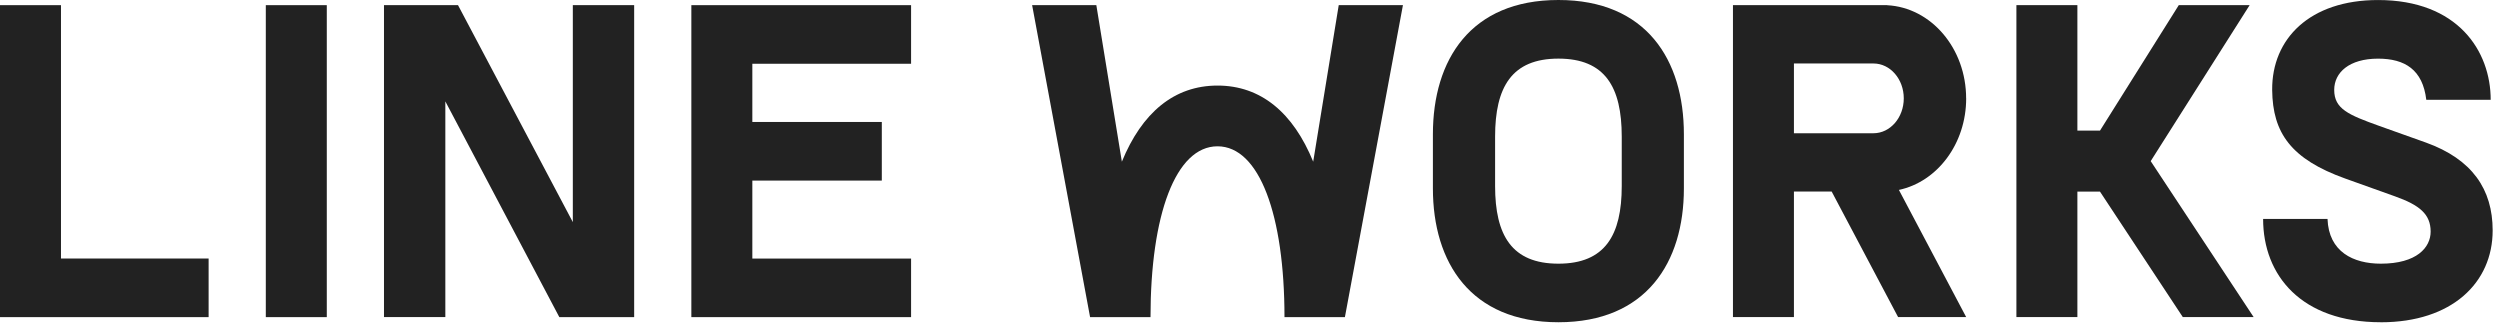
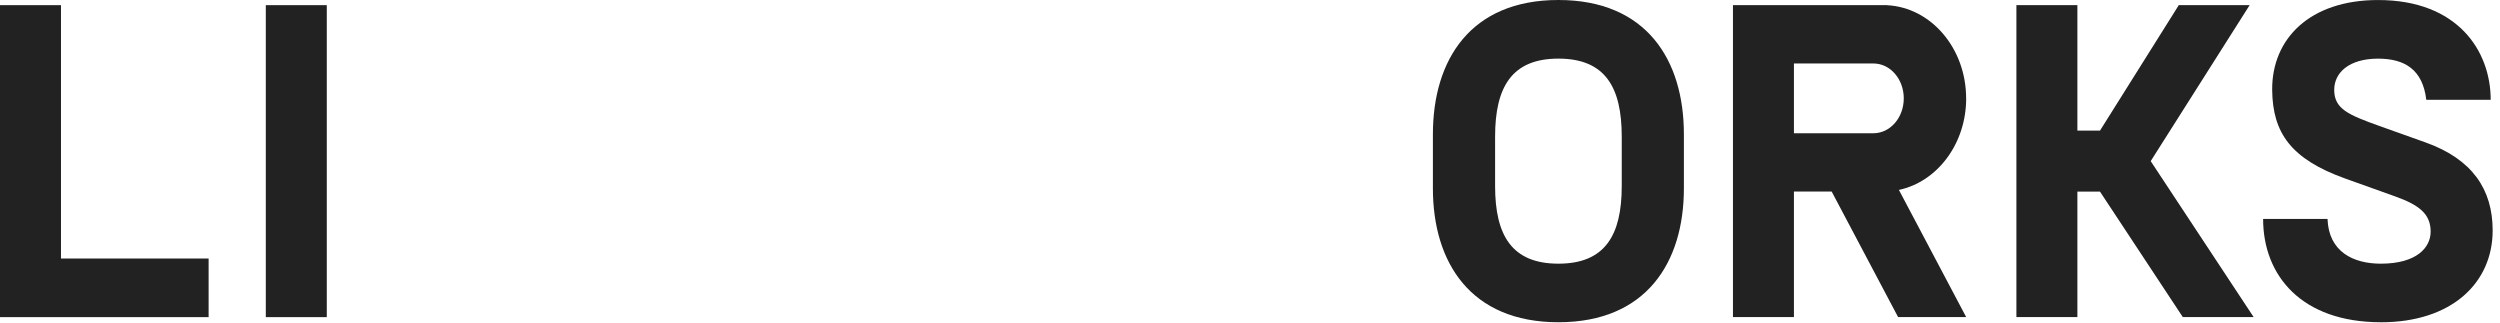
<svg xmlns="http://www.w3.org/2000/svg" width="155" height="20" viewBox="0 0 155 20" fill="none">
  <g clip-path="url(#clip0_1067_186495)">
    <path d="M12.934 16.028V19.662H0V0.32H3.781V16.028H12.936H12.934Z" fill="#222222" />
    <path d="M20.261 0.32V19.662H16.48V0.32H20.261Z" fill="#222222" />
-     <path d="M27.611 6.283V19.659H23.807V0.32H28.397L35.515 13.771V0.32H39.318V19.662H34.678L27.611 6.286V6.283Z" fill="#222222" />
-     <path d="M56.487 16.028V19.662H42.864V0.32H56.487V3.953H46.645V7.562H54.672V11.196H46.645V16.031H56.487V16.028Z" fill="#222222" />
-     <path d="M83.001 0.32L81.418 10.024C80.175 6.98 78.172 5.305 75.487 5.305C72.802 5.305 70.802 6.98 69.556 10.024L67.973 0.32H63.992L67.585 19.662H71.332C71.332 13.323 72.89 9.071 75.485 9.071C78.079 9.071 79.638 13.323 79.638 19.662H83.384L86.982 0.32H83.001Z" fill="#222222" />
    <path d="M88.84 8.321C88.84 3.706 91.173 0 96.622 0C102.071 0 104.401 3.706 104.401 8.321V11.683C104.401 16.273 102.069 19.979 96.622 19.979C91.175 19.979 88.84 16.273 88.84 11.683V8.321ZM100.548 8.468C100.548 5.399 99.516 3.634 96.622 3.634C93.728 3.634 92.696 5.402 92.696 8.468V11.538C92.696 14.582 93.728 16.348 96.622 16.348C99.516 16.348 100.548 14.579 100.548 11.538V8.468Z" fill="#222222" />
    <path d="M121.9 6.098C121.9 2.997 119.73 0.467 117.008 0.324V0.317H107.443V19.659H111.224V11.877H113.564L117.682 19.659H121.903L117.732 11.775C120.107 11.268 121.903 8.92 121.903 6.098H121.9ZM116.156 8.261H111.224V3.936H116.156C117.195 3.936 118.034 4.905 118.034 6.098C118.034 7.292 117.193 8.261 116.156 8.261Z" fill="#222222" />
    <path d="M147.615 19.979C142.69 19.979 140.313 17.082 140.313 13.573H144.306C144.379 15.611 145.9 16.348 147.613 16.348C149.843 16.348 150.7 15.341 150.7 14.36C150.7 13.281 150.013 12.716 148.494 12.175L145.408 11.071C142.051 9.867 140.9 8.249 140.875 5.574C140.85 2.407 143.202 0.002 147.44 0.002C152.39 0.002 154.423 3.169 154.423 6.188H150.43C150.21 4.323 149.106 3.636 147.44 3.636C145.652 3.636 144.721 4.495 144.721 5.574C144.721 6.753 145.602 7.12 147.513 7.807L150.405 8.838C153.272 9.869 154.545 11.735 154.545 14.287C154.545 17.526 152.023 19.981 147.613 19.981L147.615 19.979Z" fill="#222222" />
    <path d="M139.477 0.32H135.084L130.199 8.099H128.798V0.32H125.017V19.659H128.798V11.88H130.199L135.334 19.659H139.726L133.343 9.99L139.477 0.32Z" fill="#222222" />
  </g>
  <defs>
    <clipPath id="clip0_1067_186495">
      <rect width="155" height="20" fill="white" />
    </clipPath>
  </defs>
</svg>